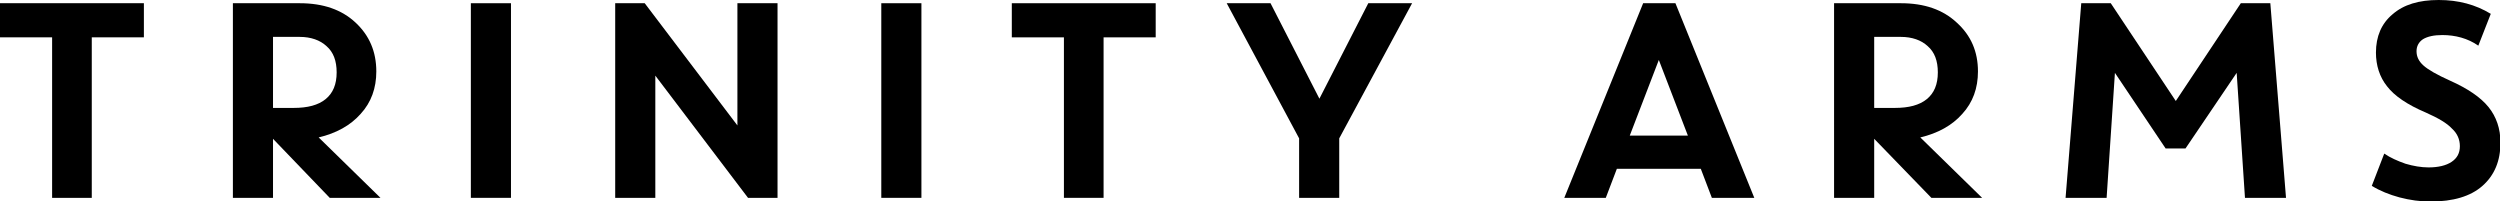
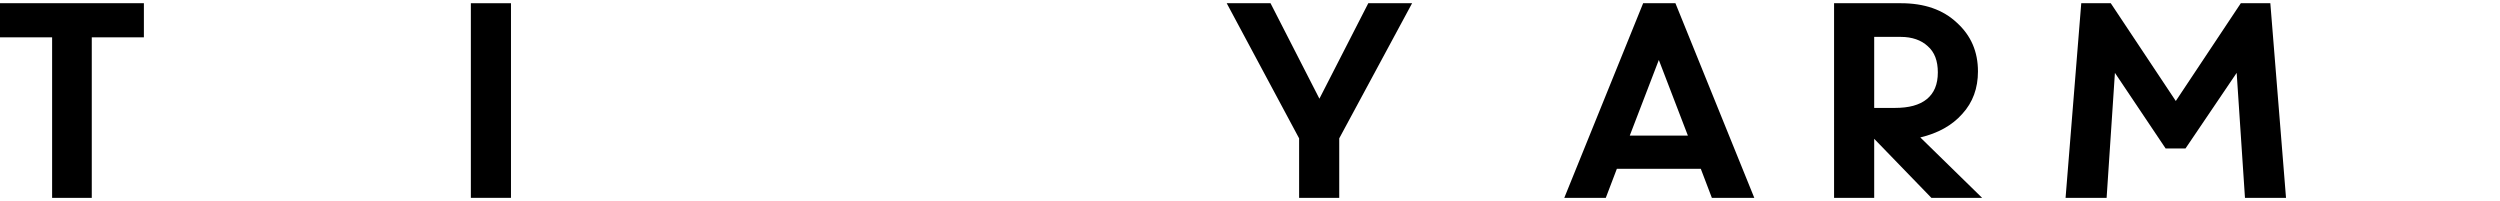
<svg xmlns="http://www.w3.org/2000/svg" version="1.1" id="Layer_1" x="0px" y="0px" viewBox="0 0 542.1 43.6" style="enable-background:new 0 0 542.1 43.6;" xml:space="preserve">
  <g>
    <g>
      <g>
        <path d="M11.3,42.9V8.1H0V0.7h31.2v7.4H19.9v34.8H11.3z" />
      </g>
      <g>
-         <path d="M81.6,15.5c0,3.6-1.1,6.7-3.4,9.2c-2.2,2.5-5.3,4.2-9.1,5.1l13.4,13.1h-11L59.2,30.1v12.8h-8.7V0.7H65     c5.1,0,9.1,1.4,12.1,4.2C80.1,7.7,81.6,11.2,81.6,15.5z M59.2,8v15.4h4.5c3,0,5.3-0.6,6.9-1.9c1.6-1.3,2.4-3.2,2.4-5.8     c0-2.5-0.7-4.4-2.2-5.7c-1.4-1.3-3.4-2-5.8-2H59.2z" />
+         </g>
+       <g>
+         <path d="M102.1,0.7h8.7v42.2h-8.7V0.7" />
      </g>
      <g>
-         <path d="M102.1,0.7h8.7v42.2h-8.7V0.7z" />
-       </g>
+         </g>
      <g>
-         <path d="M133.4,42.9V0.7h6.4l20.1,26.5V0.7h8.7v42.2h-6.4l-20.1-26.5v26.5H133.4z" />
-       </g>
+         </g>
      <g>
-         <path d="M191.1,0.7h8.7v42.2h-8.7V0.7z" />
-       </g>
-       <g>
-         <path d="M230.7,42.9V8.1h-11.3V0.7h31.2v7.4h-11.3v34.8H230.7z" />
-       </g>
+         </g>
      <g>
        <path d="M290.4,42.9h-8.7V30L266,0.7h9.5l10.6,20.7l10.6-20.7h9.5L290.4,30V42.9z" />
      </g>
      <g>
        <path d="M371.2,42.9l-2.4-6.3h-18.2l-2.4,6.3h-9l17.1-42.2h7l17.1,42.2H371.2z M359.7,13l-6.3,16.4H366L359.7,13z" />
      </g>
      <g>
        <path d="M428.9,15.5c0,3.6-1.1,6.7-3.4,9.2c-2.2,2.5-5.3,4.2-9.1,5.1l13.4,13.1h-11l-12.4-12.8v12.8h-8.7V0.7h14.5     c5.1,0,9.1,1.4,12.1,4.2C427.4,7.7,428.9,11.2,428.9,15.5z M406.4,8v15.4h4.5c3,0,5.3-0.6,6.9-1.9c1.6-1.3,2.4-3.2,2.4-5.8     c0-2.5-0.7-4.4-2.2-5.7c-1.4-1.3-3.4-2-5.8-2H406.4z" />
      </g>
      <g>
        <path d="M473.9,32.2h-4.3l-11-16.4l-1.8,27.1h-8.9l3.4-42.2h6.4l14.1,21.2l14.1-21.2h6.4l3.4,42.2h-8.9l-1.8-27.1L473.9,32.2z" />
      </g>
      <g>
-         <path d="M526,24.4c-4-1.7-6.8-3.6-8.4-5.7c-1.6-2-2.4-4.5-2.4-7.3c0-3.5,1.2-6.3,3.6-8.3c2.4-2.1,5.7-3.1,10-3.1     c4.3,0,8,1,11.3,3l-2.7,6.9c-2.3-1.6-5-2.3-7.8-2.3c-1.8,0-3.2,0.3-4.2,0.9c-0.9,0.6-1.4,1.5-1.4,2.6c0,1.2,0.5,2.2,1.5,3.1     s2.9,2,5.8,3.3c3.8,1.7,6.6,3.6,8.3,5.7c1.7,2.1,2.6,4.7,2.6,7.7c0,4-1.3,7.1-3.9,9.4c-2.6,2.3-6.4,3.4-11.3,3.4     c-2.2,0-4.4-0.3-6.7-0.9c-2.2-0.6-4.2-1.4-6-2.5l2.7-7c1.3,0.9,2.9,1.6,4.6,2.2c1.7,0.5,3.4,0.8,5,0.8c2.1,0,3.8-0.4,5-1.2     c1.2-0.8,1.8-1.9,1.8-3.4c0-1.5-0.6-2.8-1.7-3.8C530.6,26.7,528.7,25.6,526,24.4z" />
-       </g>
+         </g>
    </g>
  </g>
</svg>